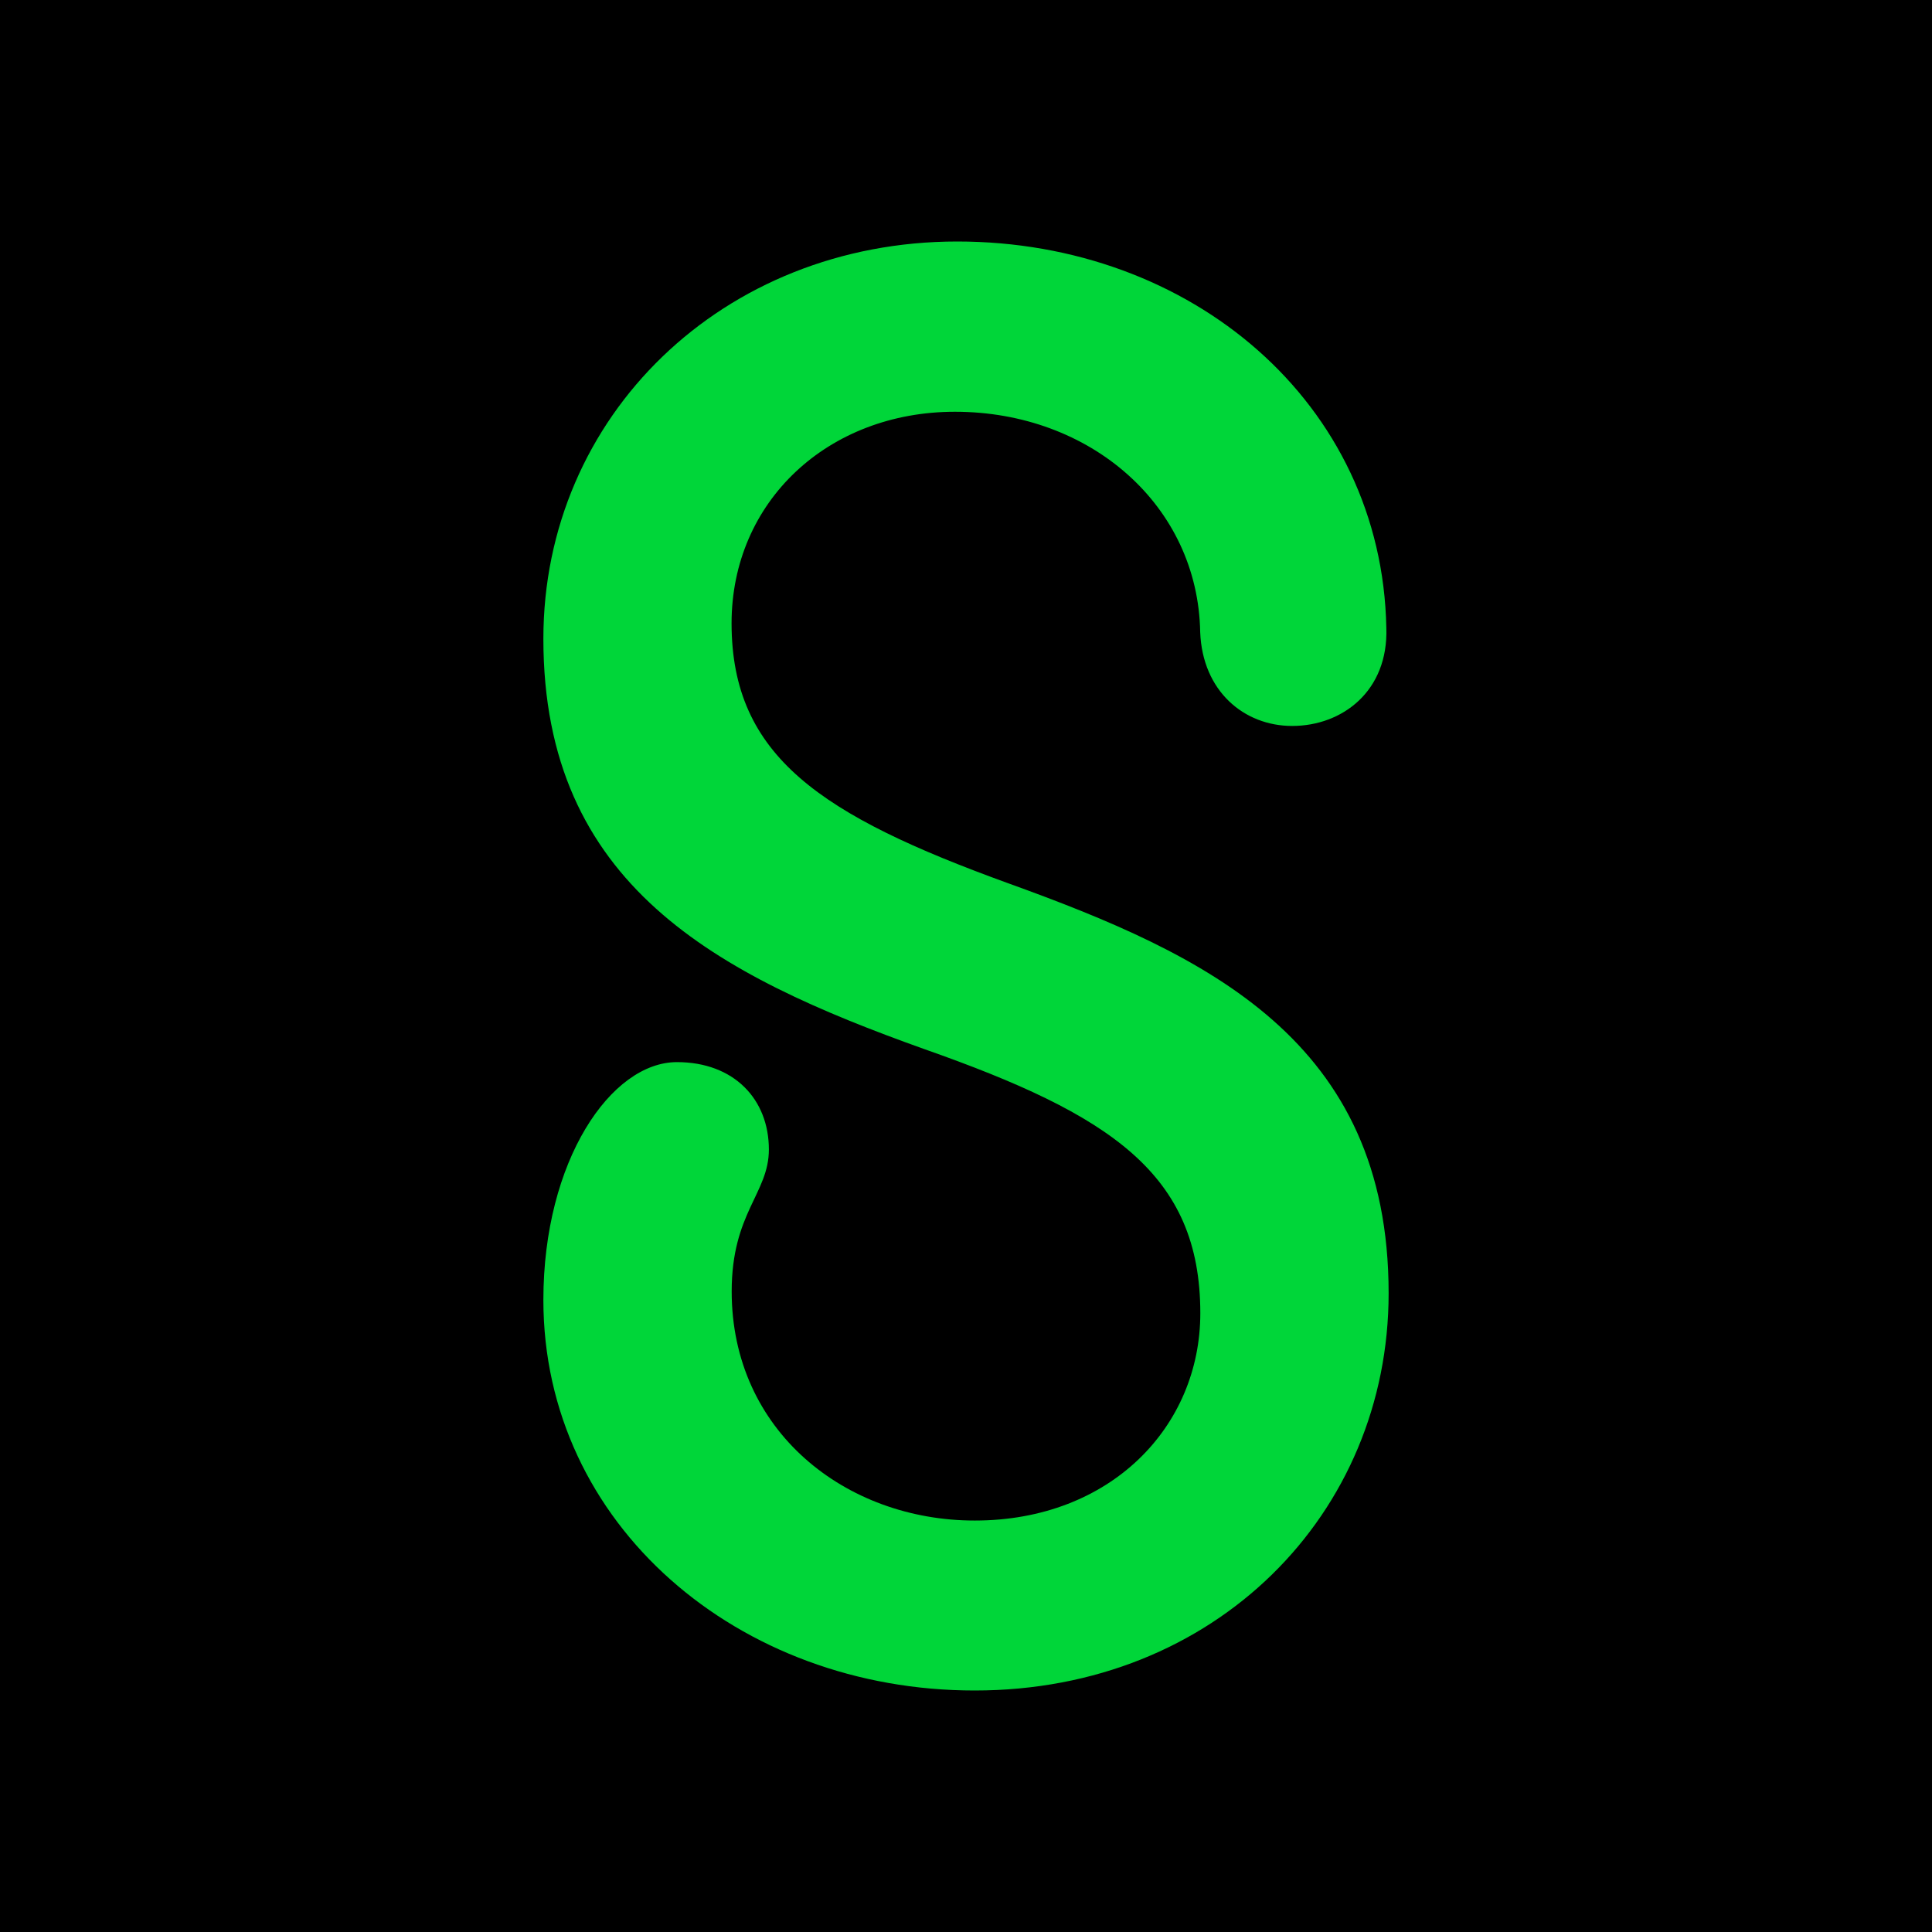
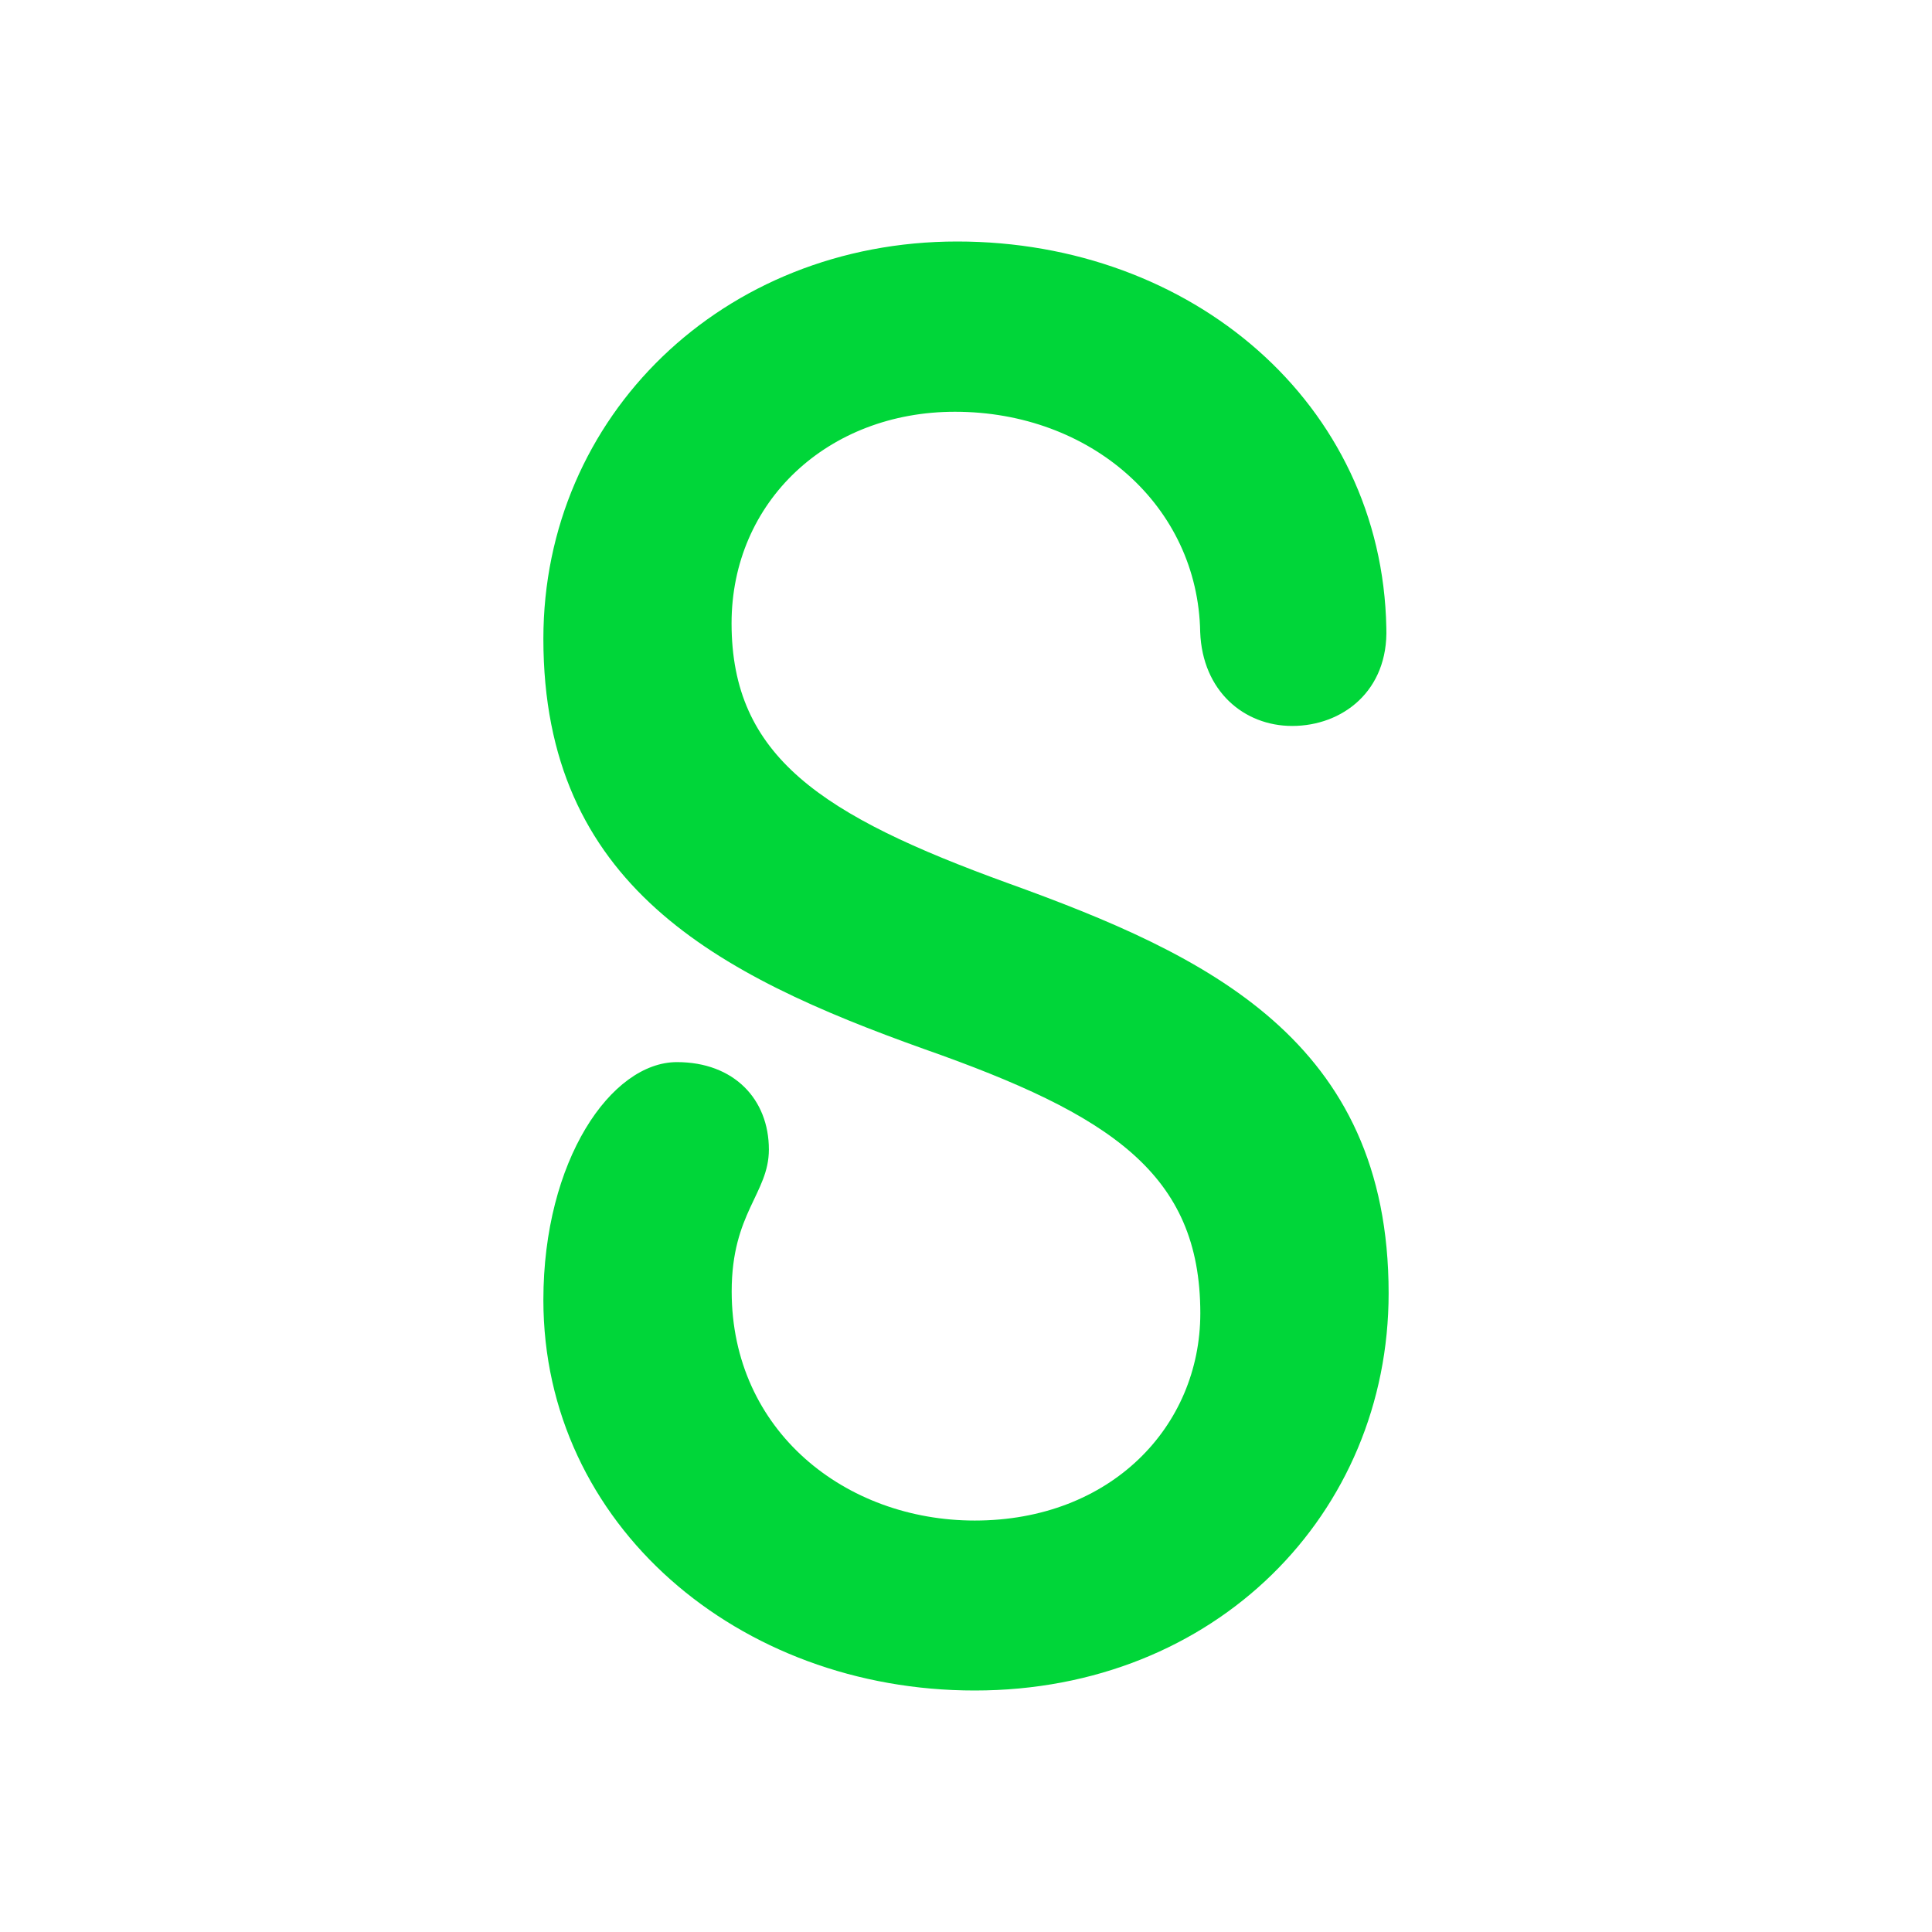
<svg xmlns="http://www.w3.org/2000/svg" width="32" height="32" fill="none" viewBox="0 0 32 32">
-   <path fill="#000" d="M0 0h32v32H0z" />
  <path fill="#00D639" d="M15.855 4c3.876 0 7.036 2.675 7.107 6.398.036 1.046-.727 1.626-1.56 1.626-.797 0-1.486-.577-1.523-1.554-.036-2.093-1.813-3.65-4.062-3.65-2.1 0-3.7 1.482-3.7 3.506.002 2.206 1.487 3.18 4.572 4.3C19.989 15.817 23 17.227 23 21.42c0 3.651-2.866 6.58-6.855 6.58C12.231 28.002 9 25.254 9 21.532c0-2.314 1.124-3.94 2.212-3.94.944 0 1.523.614 1.523 1.448 0 .725-.616 1.047-.616 2.35 0 2.313 1.886 3.795 4.026 3.795 2.249 0 3.736-1.554 3.736-3.434 0-2.313-1.487-3.289-4.57-4.374C11.866 16.146 9 14.663 9 10.58 9 6.892 11.974 4 15.855 4" />
</svg>